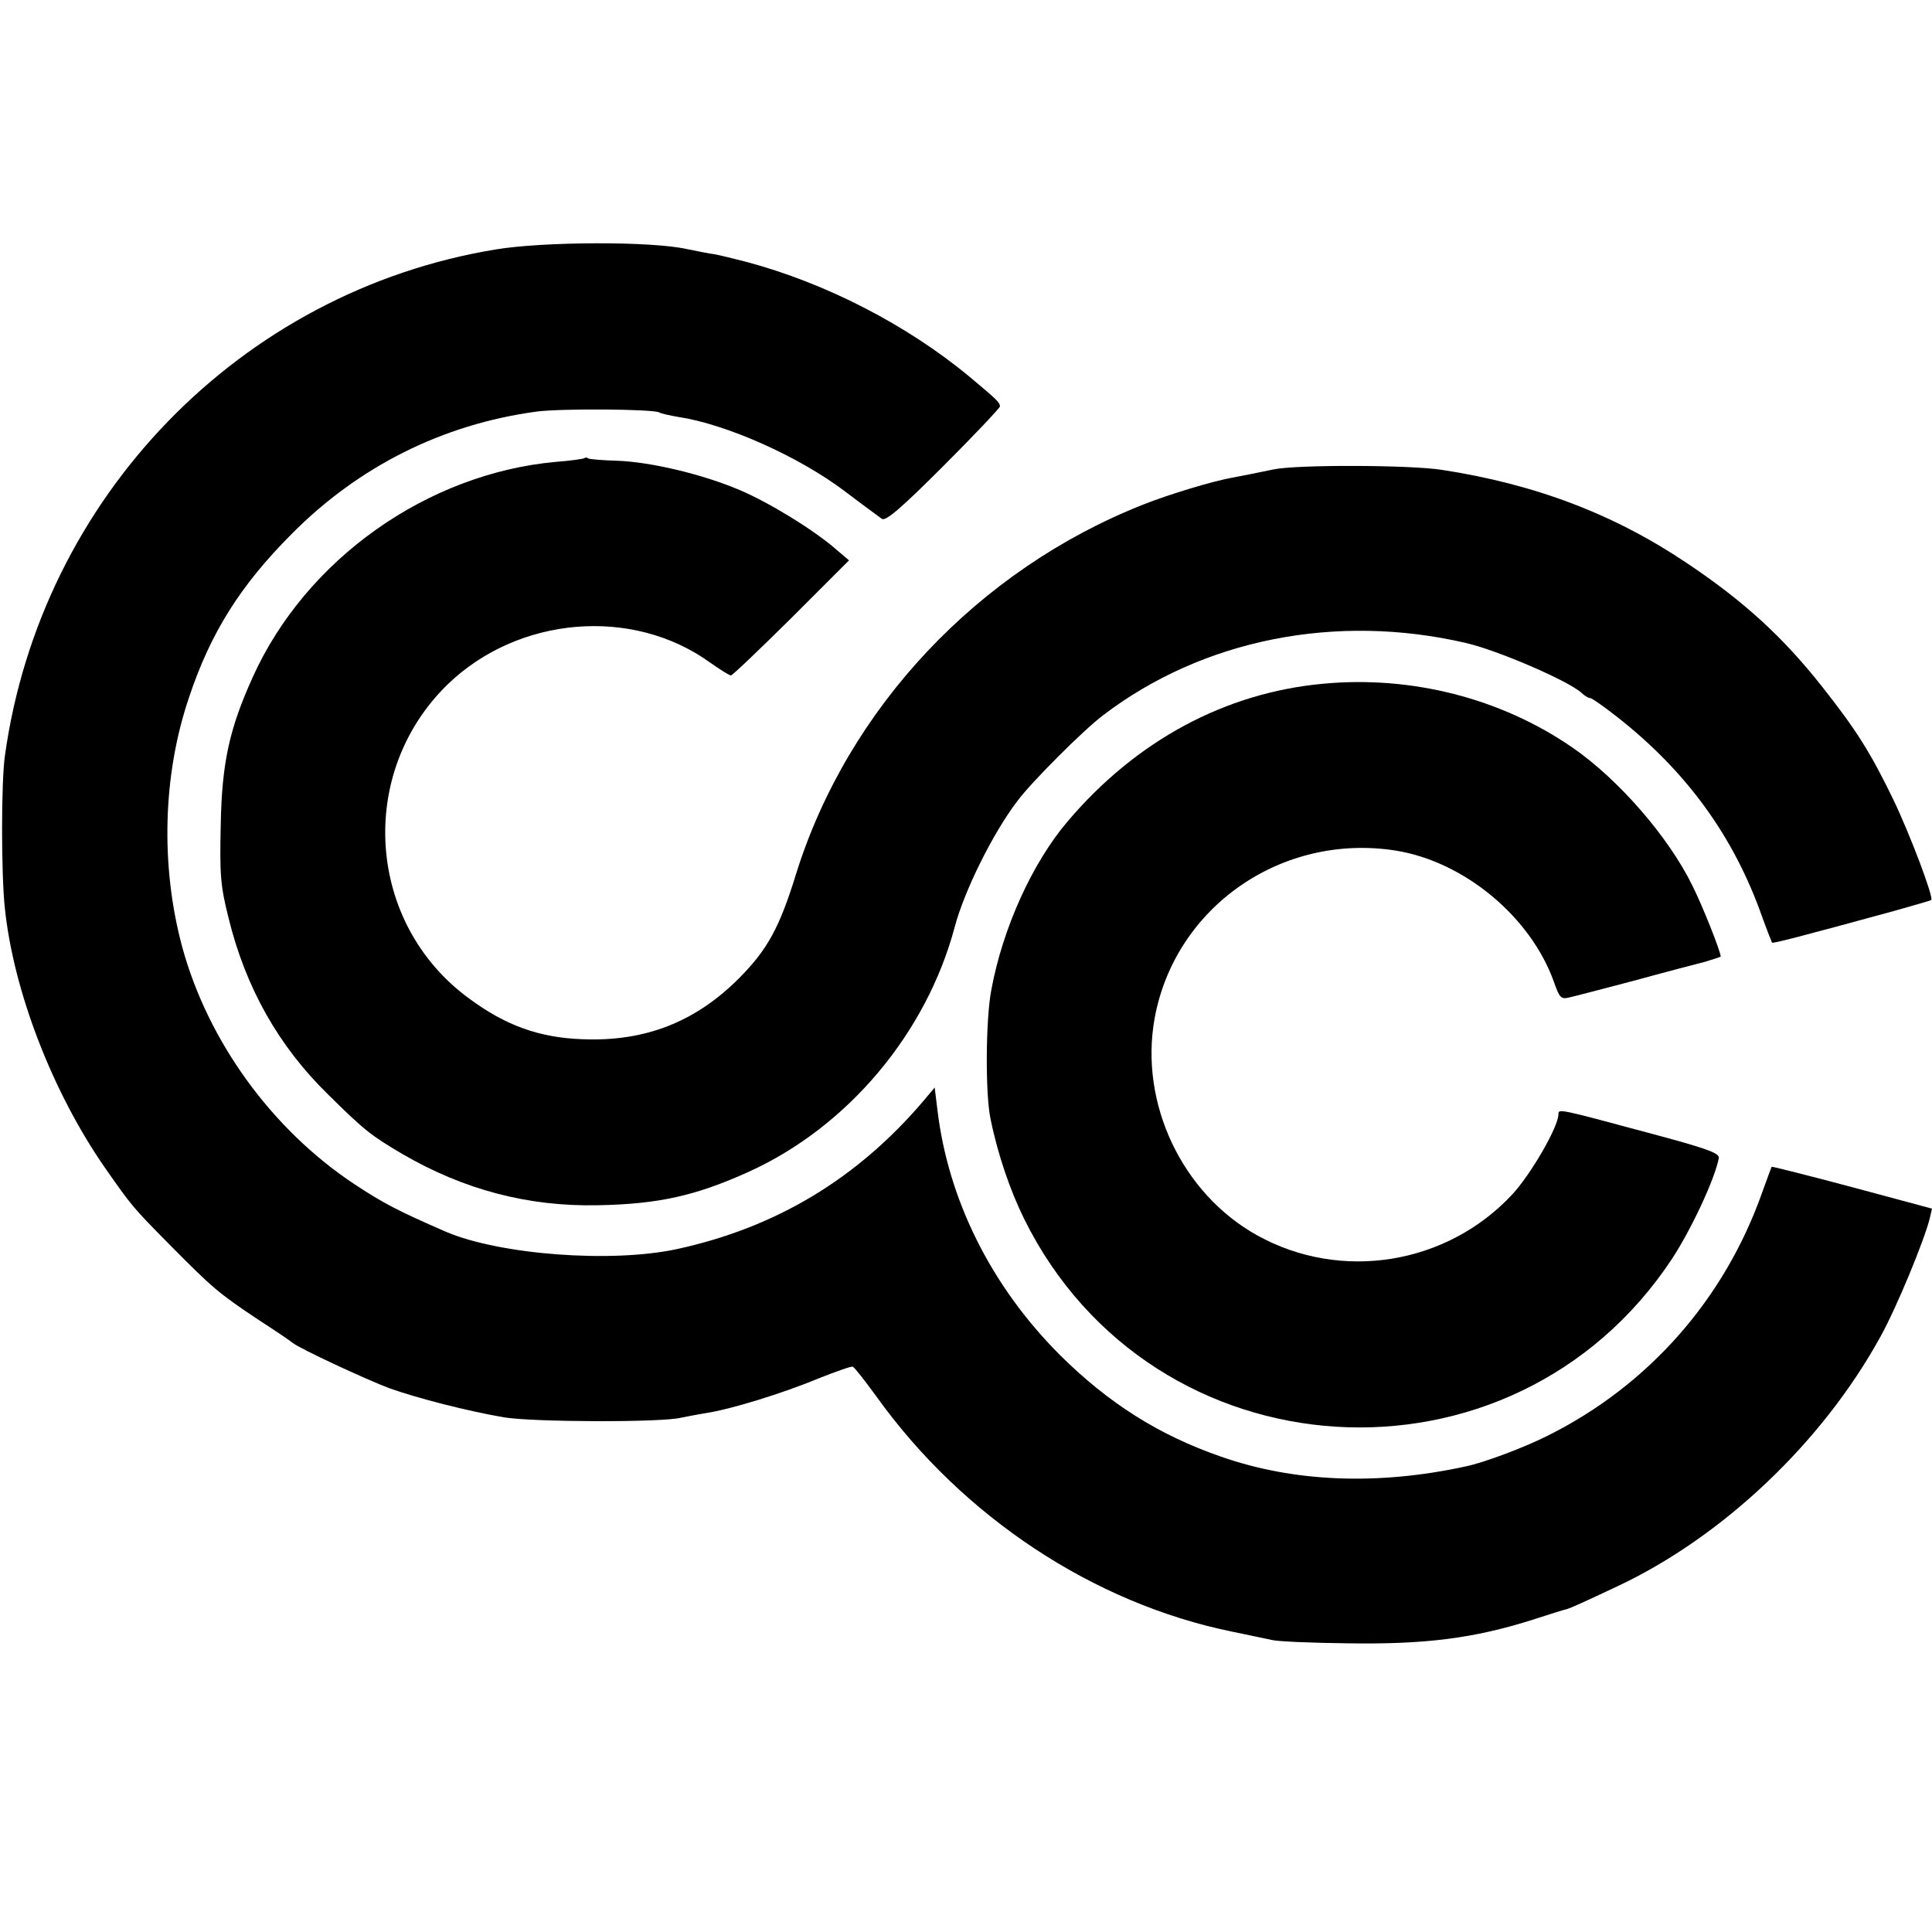
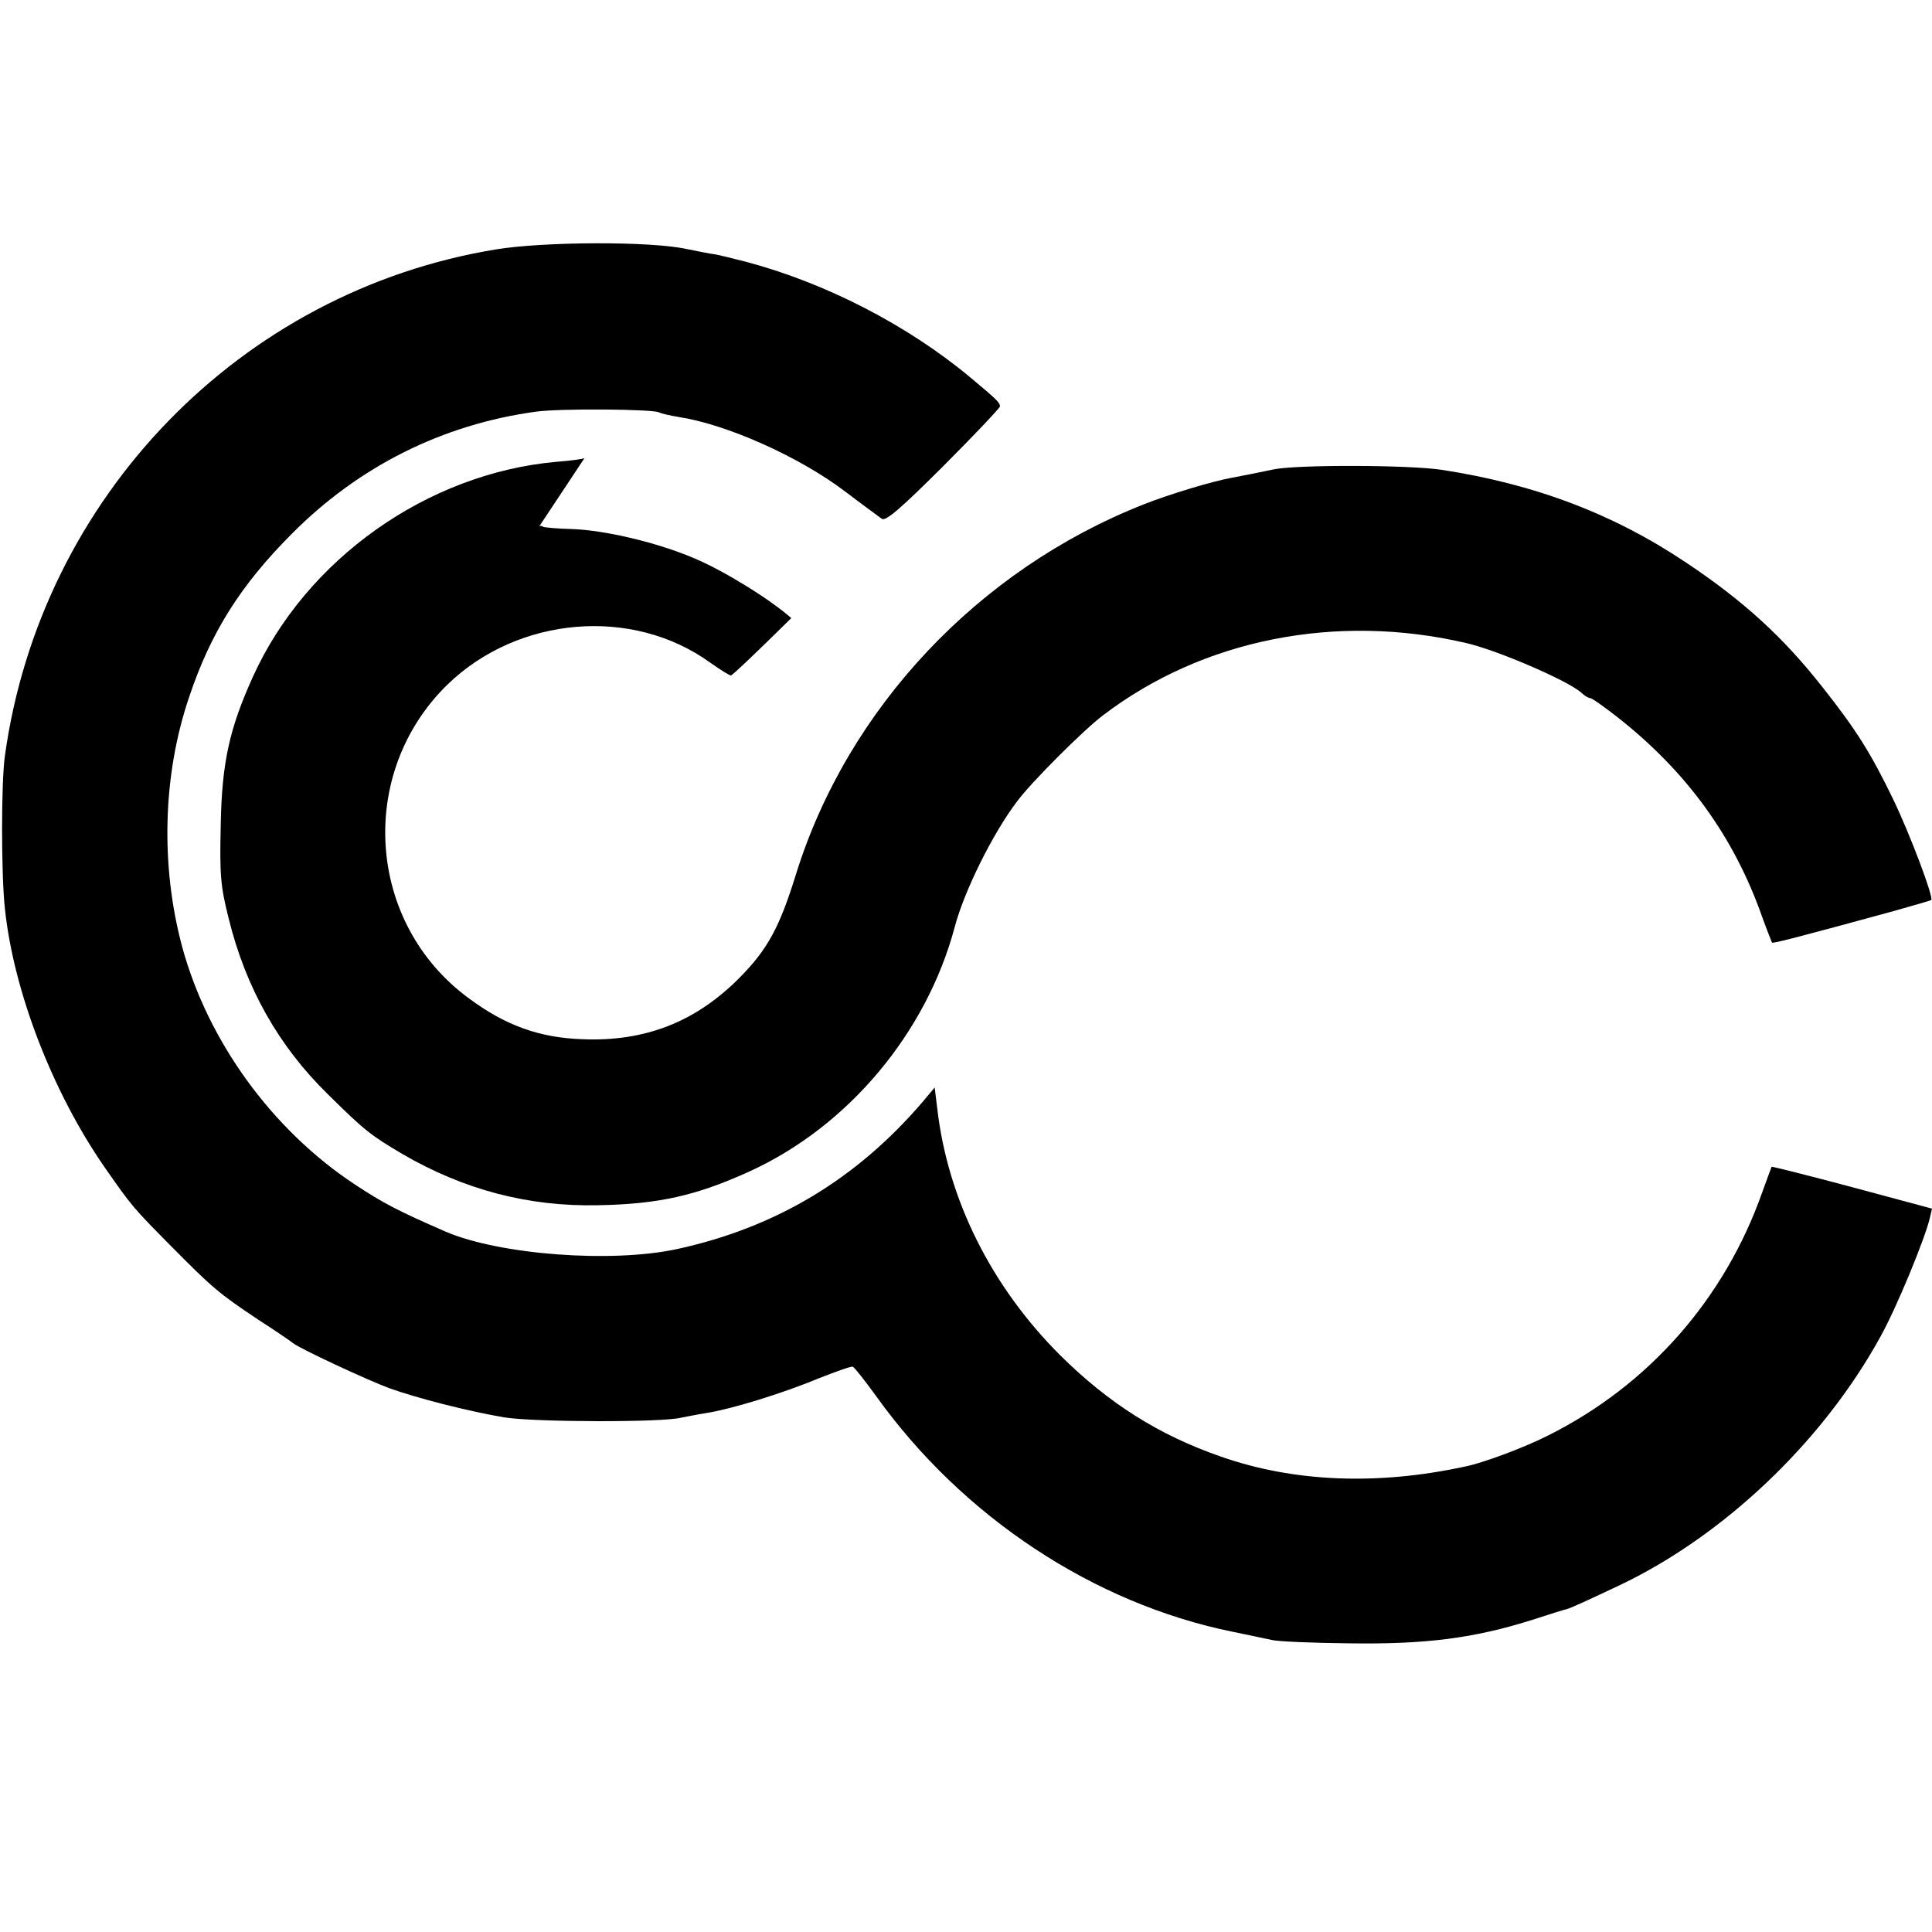
<svg xmlns="http://www.w3.org/2000/svg" version="1.0" width="512pt" height="512pt" viewBox="0 0 512 512" preserveAspectRatio="xMidYMid meet">
  <g transform="translate(0,512) scale(0.1,-0.1)" fill="#000000" stroke="none">
    <path d="M1314 4459 c-677 -111 -1206 -657 -1301 -1342 -10 -70 -10 -314 0 -405 23 -219 126 -486 264 -685 72 -103 73 -105 178 -211 107 -108 124 -123 229 -193 45 -29 86 -57 92 -62 18 -15 197 -98 256 -120 76 -27 205 -60 303 -77 77 -13 421 -14 470 -1 11 2 40 8 65 12 66 10 203 52 299 92 46 18 87 33 91 31 5 -2 32 -37 62 -78 229 -320 576 -549 943 -624 44 -9 91 -19 105 -22 14 -4 106 -8 205 -9 201 -3 330 13 485 62 47 15 87 28 90 28 12 3 51 21 136 61 279 131 543 381 697 661 43 77 117 257 131 314 l6 26 -212 57 c-116 31 -212 55 -213 54 -1 -2 -12 -32 -25 -68 -100 -283 -301 -511 -567 -644 -63 -32 -170 -72 -218 -82 -234 -51 -456 -42 -650 26 -164 57 -297 141 -426 269 -182 182 -297 412 -325 652 l-7 57 -31 -37 c-176 -206 -390 -334 -651 -391 -175 -38 -472 -15 -614 46 -126 55 -165 75 -242 126 -219 145 -388 379 -456 628 -58 215 -52 456 18 662 57 171 136 297 273 434 177 178 398 289 646 323 64 9 312 7 327 -2 5 -3 28 -8 51 -12 126 -19 318 -104 441 -197 46 -35 90 -67 98 -73 10 -7 50 27 163 140 82 82 150 154 150 158 0 10 -8 18 -80 78 -166 138 -382 249 -592 305 -35 9 -72 18 -83 20 -11 1 -45 8 -75 14 -94 21 -379 20 -506 -1z" />
-     <path d="M1549 3906 c-2 -2 -36 -7 -76 -10 -341 -31 -662 -258 -803 -570 -62 -137 -82 -227 -85 -391 -3 -132 -1 -162 21 -249 45 -183 132 -338 263 -466 97 -96 114 -109 197 -158 163 -95 334 -140 519 -136 160 3 259 25 400 89 262 119 470 367 545 648 25 95 101 249 166 334 36 49 177 190 228 228 264 201 617 271 961 191 83 -19 271 -100 306 -132 8 -8 19 -14 23 -14 5 0 37 -23 73 -51 183 -144 308 -316 383 -529 13 -36 25 -66 26 -68 2 -3 75 16 324 84 52 15 96 27 98 29 7 6 -55 171 -100 265 -60 124 -98 185 -189 300 -104 132 -208 227 -359 328 -192 129 -401 209 -650 247 -85 13 -383 14 -445 1 -52 -11 -79 -16 -110 -22 -51 -9 -167 -44 -235 -71 -438 -173 -783 -540 -920 -978 -44 -143 -76 -201 -150 -276 -116 -117 -250 -170 -417 -163 -113 4 -203 36 -300 108 -272 199 -298 597 -57 832 187 181 490 207 696 58 27 -19 51 -34 55 -34 4 0 76 69 160 152 l153 153 -33 28 c-59 52 -180 126 -256 158 -98 42 -237 75 -326 78 -38 1 -72 4 -76 6 -3 3 -8 3 -10 1z" />
-     <path d="M3506 3308 c-260 -24 -495 -151 -676 -364 -94 -110 -173 -284 -203 -448 -15 -78 -16 -276 -2 -341 19 -94 52 -190 89 -265 340 -688 1294 -746 1717 -106 50 76 114 212 124 267 3 13 -33 26 -191 68 -234 63 -234 63 -234 48 0 -33 -73 -159 -122 -212 -174 -187 -454 -232 -676 -109 -200 111 -313 351 -272 576 54 294 336 491 638 444 182 -29 358 -175 420 -348 15 -43 19 -47 42 -41 14 3 90 23 170 44 80 22 164 44 188 50 23 7 42 13 42 14 0 13 -47 132 -75 188 -63 129 -196 282 -318 366 -190 131 -427 191 -661 169z" />
+     <path d="M1549 3906 c-2 -2 -36 -7 -76 -10 -341 -31 -662 -258 -803 -570 -62 -137 -82 -227 -85 -391 -3 -132 -1 -162 21 -249 45 -183 132 -338 263 -466 97 -96 114 -109 197 -158 163 -95 334 -140 519 -136 160 3 259 25 400 89 262 119 470 367 545 648 25 95 101 249 166 334 36 49 177 190 228 228 264 201 617 271 961 191 83 -19 271 -100 306 -132 8 -8 19 -14 23 -14 5 0 37 -23 73 -51 183 -144 308 -316 383 -529 13 -36 25 -66 26 -68 2 -3 75 16 324 84 52 15 96 27 98 29 7 6 -55 171 -100 265 -60 124 -98 185 -189 300 -104 132 -208 227 -359 328 -192 129 -401 209 -650 247 -85 13 -383 14 -445 1 -52 -11 -79 -16 -110 -22 -51 -9 -167 -44 -235 -71 -438 -173 -783 -540 -920 -978 -44 -143 -76 -201 -150 -276 -116 -117 -250 -170 -417 -163 -113 4 -203 36 -300 108 -272 199 -298 597 -57 832 187 181 490 207 696 58 27 -19 51 -34 55 -34 4 0 76 69 160 152 c-59 52 -180 126 -256 158 -98 42 -237 75 -326 78 -38 1 -72 4 -76 6 -3 3 -8 3 -10 1z" />
  </g>
</svg>